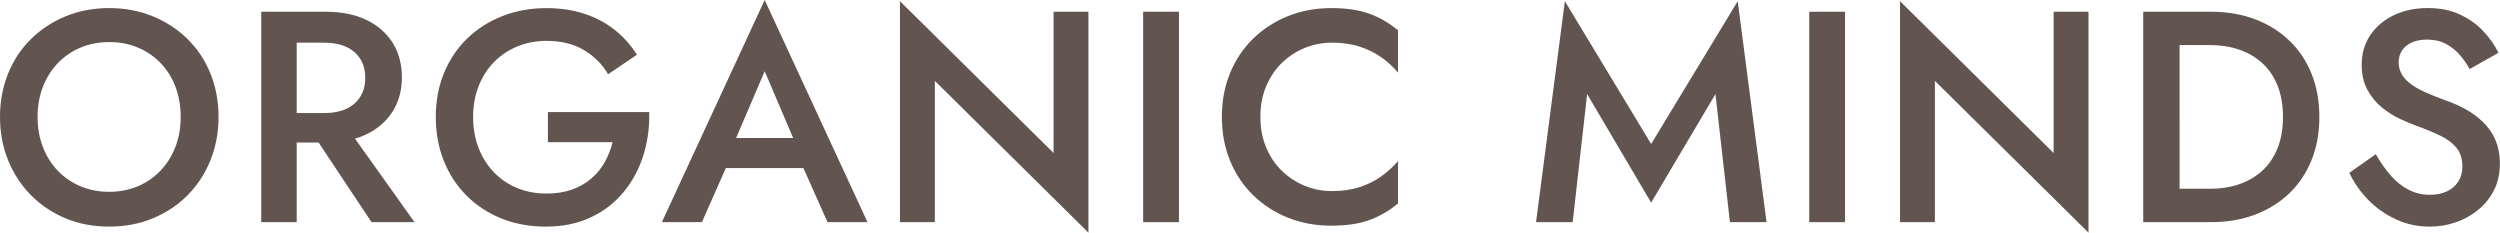
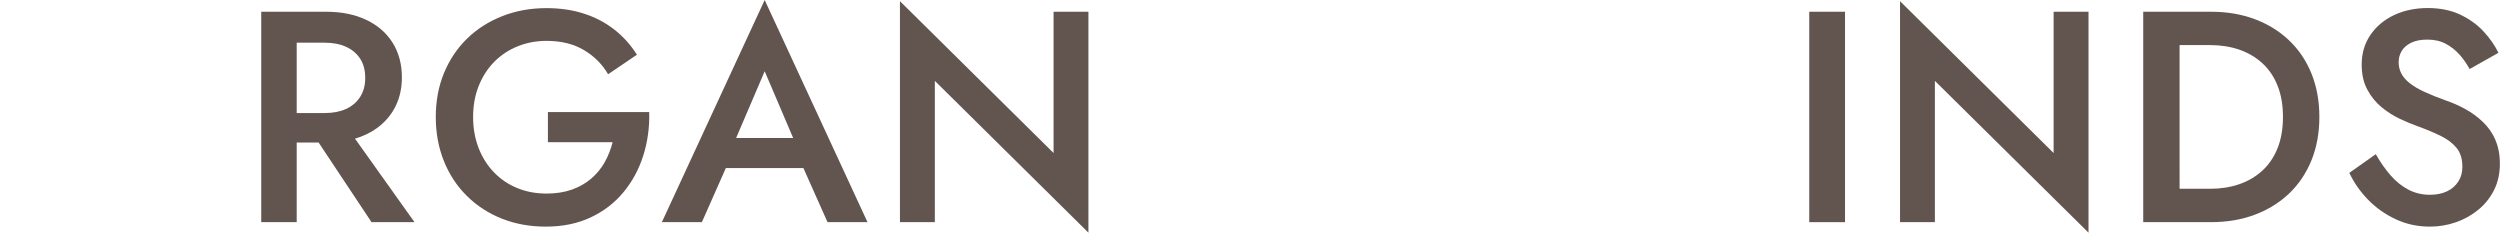
<svg xmlns="http://www.w3.org/2000/svg" viewBox="0 0 615.45 57.28" data-name="Layer 2" id="Layer_2">
  <defs>
    <style>
      .cls-1 {
        fill: #62554f;
        stroke-width: 0px;
      }
    </style>
  </defs>
  <g data-name="Layer 1" id="Layer_1-2">
    <g>
-       <path d="m46.14,9.58c-2.44-2.39-5.3-4.25-8.58-5.59-3.28-1.33-6.85-2-10.69-2s-7.4.67-10.66,2-6.1,3.19-8.55,5.59c-2.44,2.39-4.33,5.23-5.66,8.51-1.33,3.28-2,6.84-2,10.69s.67,7.41,2,10.69c1.33,3.28,3.21,6.14,5.62,8.58,2.42,2.44,5.25,4.34,8.51,5.7,3.26,1.36,6.83,2.04,10.73,2.04s7.49-.68,10.77-2.04c3.28-1.36,6.13-3.26,8.55-5.7,2.42-2.44,4.29-5.3,5.62-8.58,1.33-3.28,2-6.84,2-10.69s-.67-7.41-2-10.69c-1.33-3.28-3.22-6.12-5.66-8.51Zm-2.96,26.57c-.86,2.25-2.08,4.19-3.66,5.85-1.58,1.65-3.44,2.94-5.59,3.85-2.15.91-4.5,1.37-7.07,1.37s-4.92-.46-7.07-1.37c-2.15-.91-4.01-2.19-5.59-3.85-1.58-1.65-2.8-3.6-3.66-5.85-.86-2.24-1.29-4.7-1.29-7.36s.43-5.12,1.29-7.36c.86-2.24,2.08-4.19,3.66-5.85,1.58-1.65,3.44-2.93,5.59-3.85,2.15-.91,4.53-1.37,7.14-1.37s4.92.46,7.07,1.37c2.15.91,4.01,2.2,5.59,3.85,1.58,1.65,2.79,3.6,3.63,5.85.84,2.25,1.26,4.7,1.26,7.36s-.43,5.12-1.29,7.36Z" class="cls-1" />
      <path d="m90.17,33.08c2.79-1.33,4.95-3.21,6.48-5.62,1.53-2.42,2.29-5.23,2.29-8.44s-.77-6.09-2.29-8.51c-1.53-2.42-3.69-4.29-6.48-5.62-2.79-1.33-6.08-2-9.88-2h-15.98v51.8h8.73v-19.61h5.39l13.03,19.61h10.58l-14.65-20.56c.97-.29,1.9-.63,2.77-1.05Zm-17.13-22.57h6.88c2.02,0,3.77.33,5.25,1,1.48.67,2.64,1.64,3.48,2.92.84,1.28,1.26,2.86,1.26,4.74s-.42,3.39-1.26,4.7c-.84,1.31-2,2.29-3.48,2.96-1.48.67-3.23,1-5.25,1h-6.88V10.51Z" class="cls-1" />
      <path d="m134.9,35h15.91c-.44,1.78-1.1,3.43-1.96,4.96-.86,1.53-1.97,2.87-3.33,4.03-1.36,1.16-2.95,2.06-4.77,2.7-1.83.64-3.9.96-6.22.96-2.57,0-4.95-.44-7.14-1.33-2.2-.89-4.11-2.17-5.74-3.85-1.63-1.68-2.9-3.67-3.81-5.99-.91-2.32-1.37-4.88-1.37-7.7s.47-5.38,1.41-7.7c.94-2.32,2.22-4.29,3.85-5.92s3.54-2.89,5.73-3.77,4.55-1.33,7.07-1.33c3.6,0,6.67.75,9.21,2.26,2.54,1.51,4.53,3.49,5.96,5.96l7.1-4.81c-1.53-2.42-3.38-4.48-5.55-6.18-2.17-1.7-4.65-3.01-7.44-3.92-2.79-.91-5.88-1.37-9.29-1.37-3.9,0-7.51.65-10.84,1.96s-6.22,3.14-8.66,5.51-4.34,5.19-5.7,8.47c-1.36,3.28-2.04,6.89-2.04,10.84s.67,7.57,2,10.88c1.33,3.31,3.22,6.17,5.66,8.58,2.44,2.42,5.32,4.28,8.62,5.59,3.3,1.31,6.91,1.96,10.8,1.96,4.14,0,7.82-.75,11.03-2.26,3.21-1.5,5.89-3.56,8.07-6.18,2.17-2.61,3.8-5.61,4.88-8.99,1.08-3.38,1.58-6.97,1.48-10.77h-24.94v7.4Z" class="cls-1" />
      <path d="m162.95,54.69h9.84l5.9-13.32h19.09l5.94,13.32h9.84L188.25,0l-25.31,54.69Zm32.32-20.72h-14.05l7.03-16.43,7.01,16.43Z" class="cls-1" />
      <polygon points="259.37 37.67 221.55 .29 221.55 54.69 230.14 54.69 230.14 19.91 267.95 57.28 267.95 2.89 259.37 2.89 259.37 37.67" class="cls-1" />
-       <rect height="51.8" width="8.81" y="2.89" x="281.42" class="cls-1" />
-       <path d="m327.67,2c-3.8,0-7.33.65-10.58,1.96s-6.1,3.14-8.55,5.51c-2.44,2.37-4.34,5.19-5.7,8.47-1.36,3.28-2.04,6.89-2.04,10.84s.68,7.56,2.04,10.84c1.36,3.28,3.26,6.1,5.7,8.47,2.44,2.37,5.29,4.21,8.55,5.51s6.78,1.96,10.58,1.96,6.97-.47,9.51-1.41,4.87-2.29,6.99-4.07v-10.43c-1.18,1.38-2.57,2.64-4.14,3.77-1.58,1.14-3.37,2.02-5.37,2.66-2,.64-4.23.96-6.7.96s-4.61-.43-6.73-1.29c-2.12-.86-4.01-2.1-5.66-3.7-1.65-1.6-2.95-3.53-3.88-5.77-.94-2.24-1.41-4.75-1.41-7.51s.47-5.27,1.41-7.51c.94-2.24,2.23-4.17,3.88-5.77,1.65-1.6,3.54-2.84,5.66-3.7,2.12-.86,4.37-1.29,6.73-1.29s4.7.32,6.7.96c2,.64,3.79,1.52,5.37,2.63,1.58,1.11,2.96,2.38,4.14,3.81V7.47c-2.12-1.78-4.45-3.13-6.99-4.07-2.54-.94-5.71-1.41-9.51-1.41Z" class="cls-1" />
-       <polygon points="406.48 35.45 385.24 .29 378.14 54.69 387.16 54.69 390.72 23.16 406.48 49.88 422.31 23.16 425.87 54.69 434.89 54.69 427.79 .29 406.48 35.45" class="cls-1" />
      <rect height="51.8" width="8.81" y="2.89" x="445.4" class="cls-1" />
      <polygon points="505.56 37.67 467.75 .29 467.75 54.69 476.33 54.69 476.33 19.91 514.15 57.28 514.15 2.89 505.56 2.89 505.56 37.67" class="cls-1" />
      <path d="m563.58,9.99c-2.37-2.27-5.18-4.02-8.44-5.25-3.26-1.23-6.86-1.85-10.8-1.85h-16.72v51.8h16.72c3.95,0,7.55-.62,10.8-1.85s6.07-2.98,8.44-5.25c2.37-2.27,4.19-5,5.48-8.18,1.28-3.18,1.92-6.72,1.92-10.62s-.64-7.44-1.92-10.62c-1.28-3.18-3.11-5.91-5.48-8.18Zm-2.89,26.49c-.89,2.22-2.15,4.07-3.77,5.55-1.63,1.48-3.53,2.59-5.7,3.33-2.17.74-4.54,1.11-7.1,1.11h-7.55V11.1h7.55c2.56,0,4.93.37,7.1,1.11,2.17.74,4.07,1.85,5.7,3.33,1.63,1.48,2.89,3.33,3.77,5.55.89,2.22,1.33,4.79,1.33,7.7s-.44,5.48-1.33,7.7Z" class="cls-1" />
      <path d="m614.3,34.37c-.77-1.7-1.8-3.17-3.11-4.4-1.31-1.23-2.73-2.27-4.26-3.11-1.53-.84-3.08-1.53-4.66-2.07-2.07-.74-3.86-1.45-5.37-2.15-1.51-.69-2.73-1.41-3.66-2.15-.94-.74-1.63-1.53-2.07-2.37-.44-.84-.67-1.78-.67-2.81s.25-1.9.74-2.74c.49-.84,1.27-1.52,2.33-2.04,1.06-.52,2.38-.78,3.96-.78,1.78,0,3.3.35,4.59,1.04,1.28.69,2.41,1.58,3.37,2.66.96,1.09,1.79,2.27,2.48,3.55l7.1-4c-.89-1.82-2.11-3.58-3.66-5.25-1.55-1.68-3.47-3.06-5.74-4.14-2.27-1.08-4.93-1.63-7.99-1.63s-5.88.58-8.32,1.74c-2.44,1.16-4.38,2.79-5.81,4.88-1.43,2.1-2.15,4.53-2.15,7.29,0,2.42.47,4.49,1.41,6.22s2.12,3.17,3.55,4.33c1.43,1.16,2.93,2.11,4.51,2.85,1.58.74,3.01,1.33,4.29,1.78,2.17.79,4.08,1.59,5.74,2.41,1.65.81,2.95,1.8,3.88,2.96.94,1.16,1.41,2.7,1.41,4.62,0,1.38-.33,2.59-1,3.63s-1.59,1.84-2.78,2.41c-1.18.57-2.59.85-4.22.85-1.92,0-3.69-.42-5.29-1.26-1.6-.84-3.06-2.01-4.37-3.51-1.31-1.5-2.53-3.24-3.66-5.22l-6.51,4.59c1.13,2.42,2.68,4.62,4.62,6.62,1.95,2,4.22,3.6,6.81,4.81s5.39,1.81,8.4,1.81c2.22,0,4.35-.36,6.4-1.07,2.05-.71,3.88-1.74,5.51-3.07s2.92-2.95,3.88-4.85c.96-1.9,1.44-4.06,1.44-6.48,0-2.27-.38-4.25-1.15-5.96Z" class="cls-1" />
    </g>
  </g>
</svg>